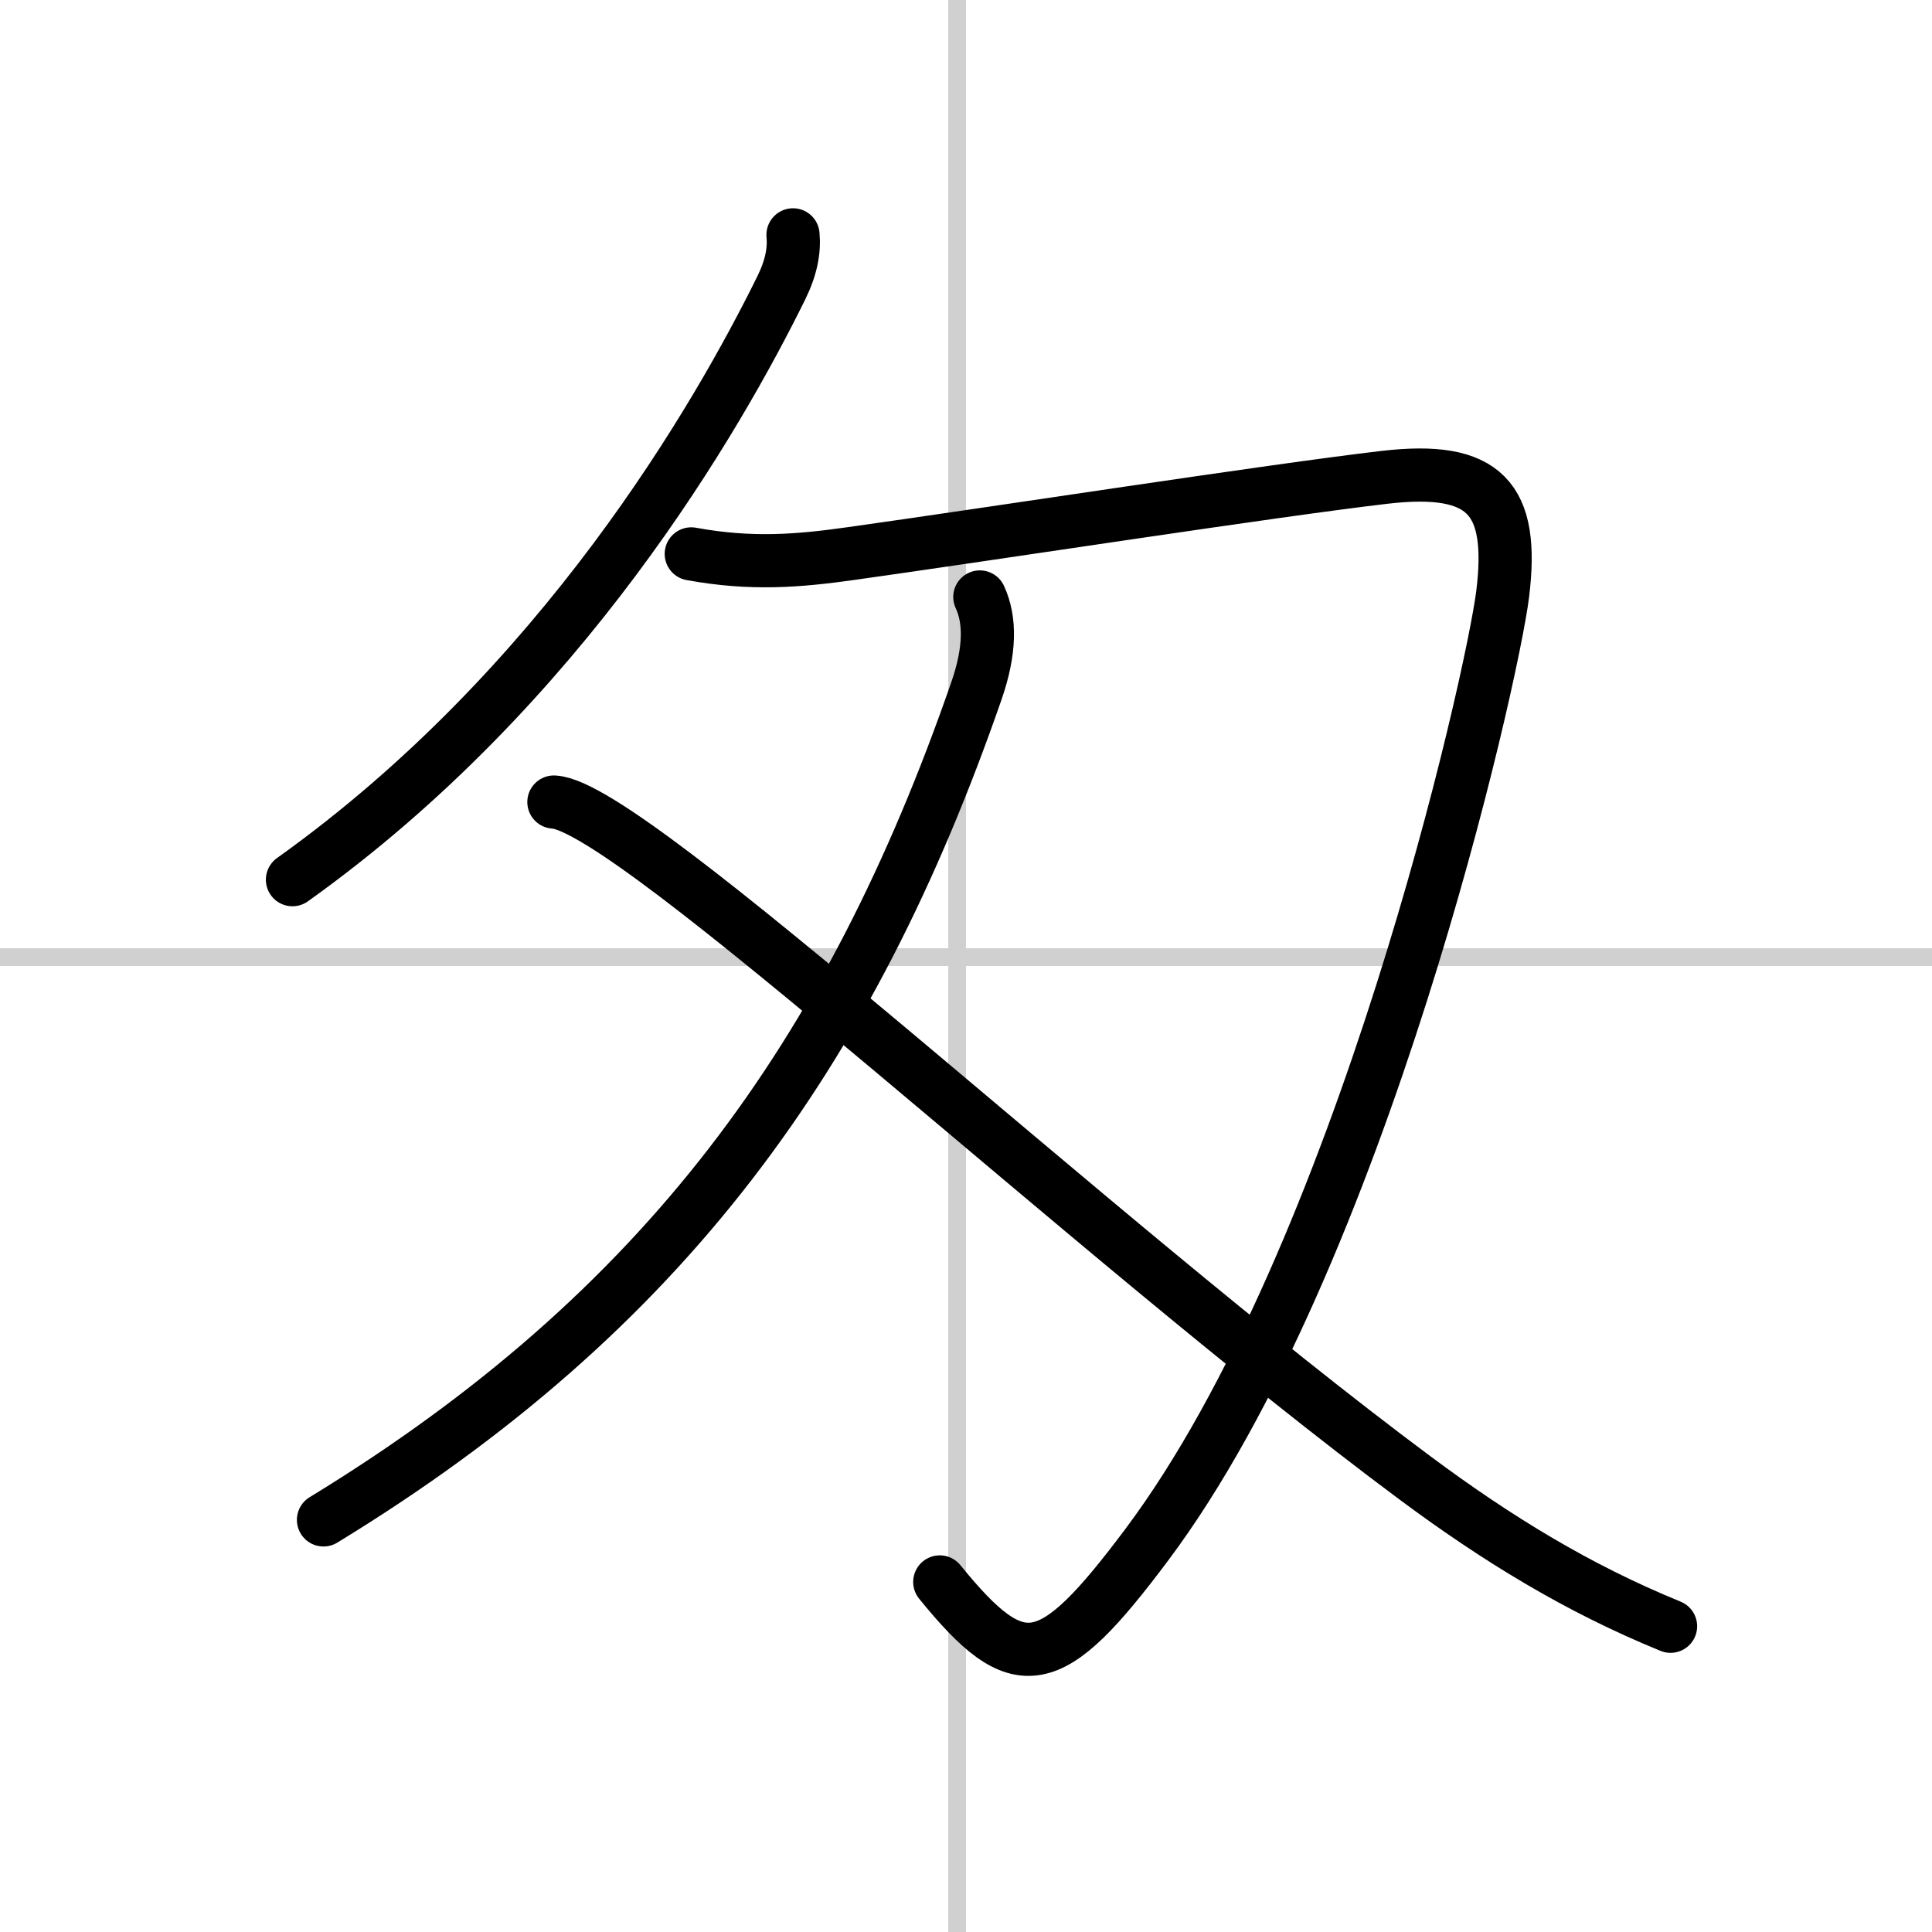
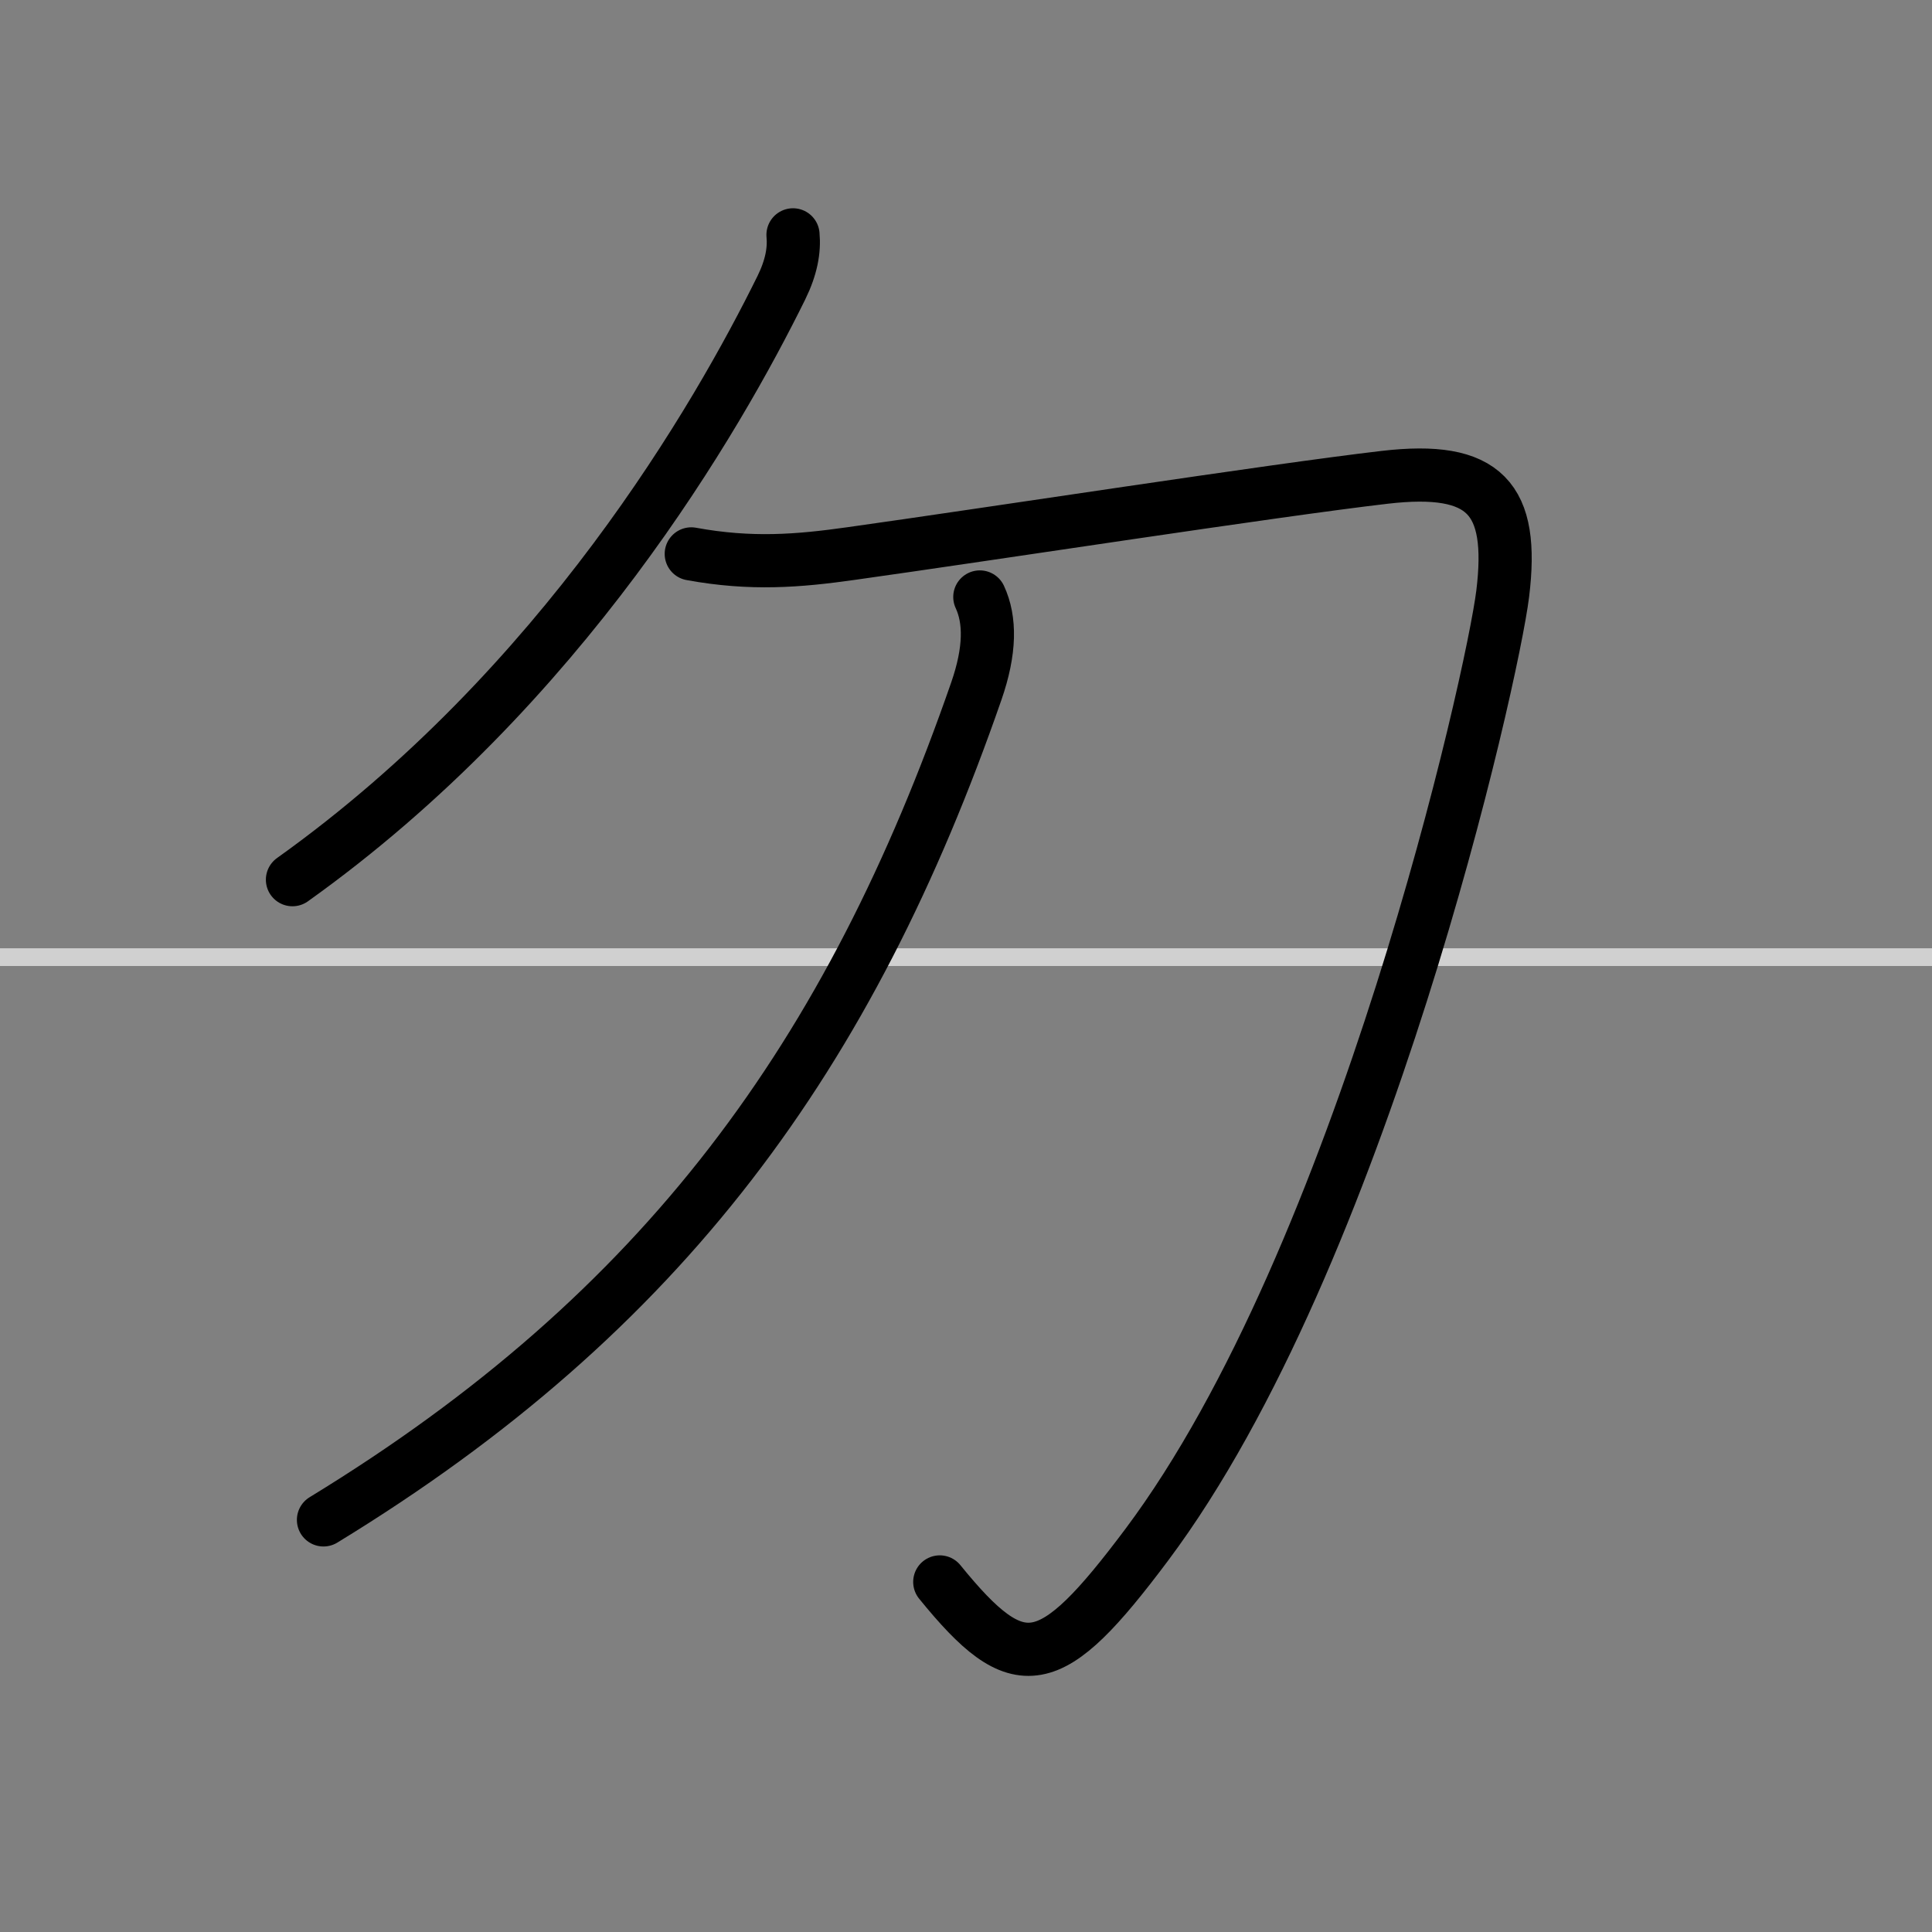
<svg xmlns="http://www.w3.org/2000/svg" width="400" height="400" viewBox="0 0 109 109">
  <rect x="0" y="0" width="109" height="109" fill="#808080" stroke="none" />
  <g fill="none" stroke="#000" stroke-linecap="round" stroke-linejoin="round" stroke-width="3">
-     <rect width="100%" height="100%" fill="#fff" stroke="#fff" />
-     <line x1="54" x2="54" y2="109" stroke="#d0d0d0" stroke-width="1" />
    <line x2="109" y1="54" y2="54" stroke="#d0d0d0" stroke-width="1" />
    <path d="M44.74,13.25c0.08,0.87-0.09,1.83-0.66,2.99C40.5,23.5,31.75,38.75,16.5,49.63" />
    <path d="m39 31.25c3.38 0.62 6.05 0.4 9.02-0.02 7.72-1.08 23.89-3.58 30.1-4.3 5.67-0.66 7.32 1.18 6.66 6.57-0.59 4.77-7.93 37.41-20.08 53.65-5.46 7.29-7.19 7.63-11.68 2.1" />
    <path d="m55.28 33.68c0.6 1.29 0.6 3.02-0.2 5.32-7.12 20.51-17.58 35-36.83 46.75" />
-     <path d="m31.25 45.25c4.39 0.21 30.25 24.5 48.62 38.16 4.55 3.38 9.11 6.19 14.38 8.34" />
  </g>
</svg>